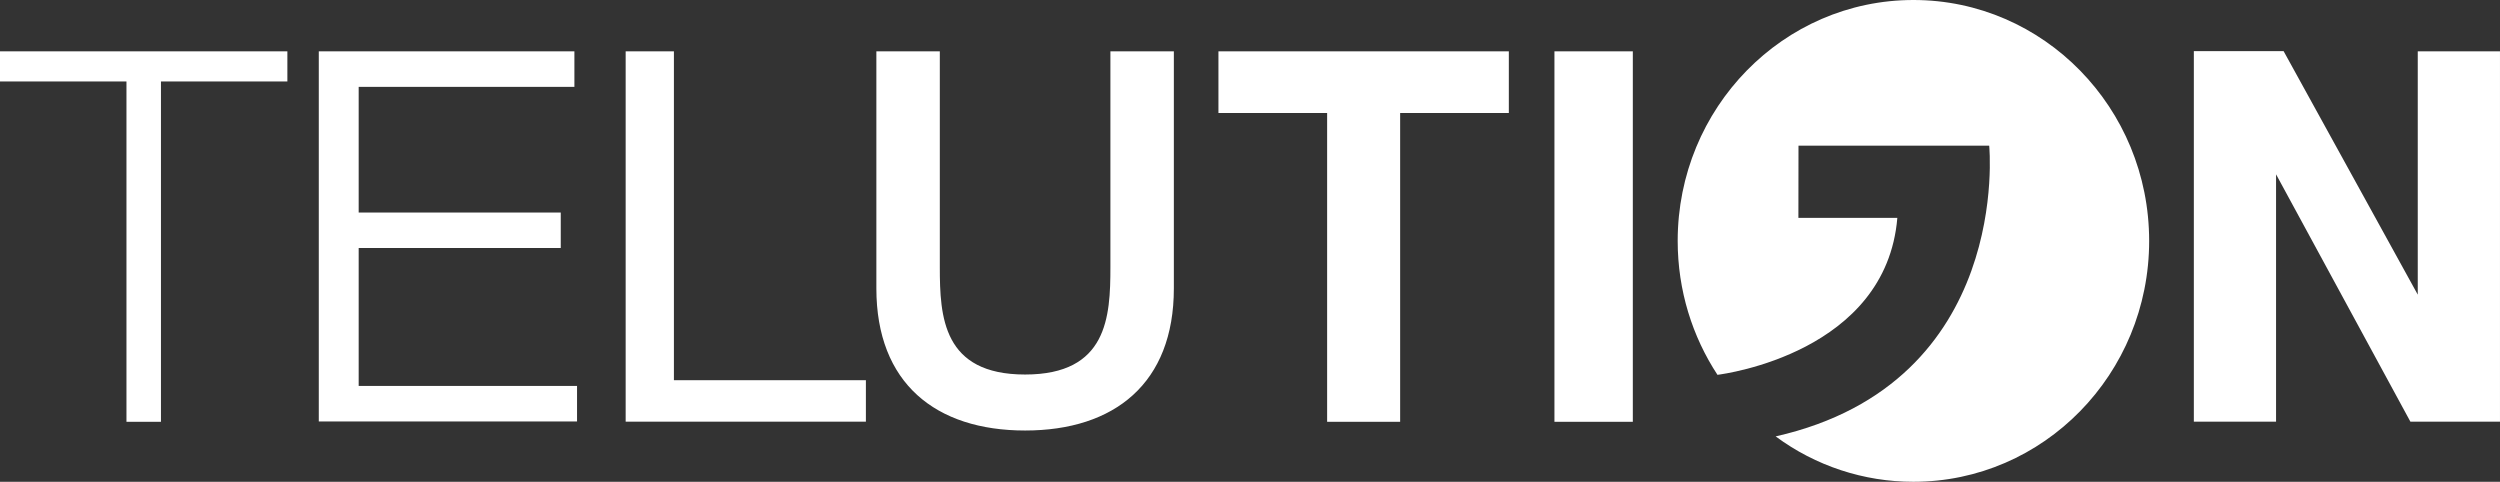
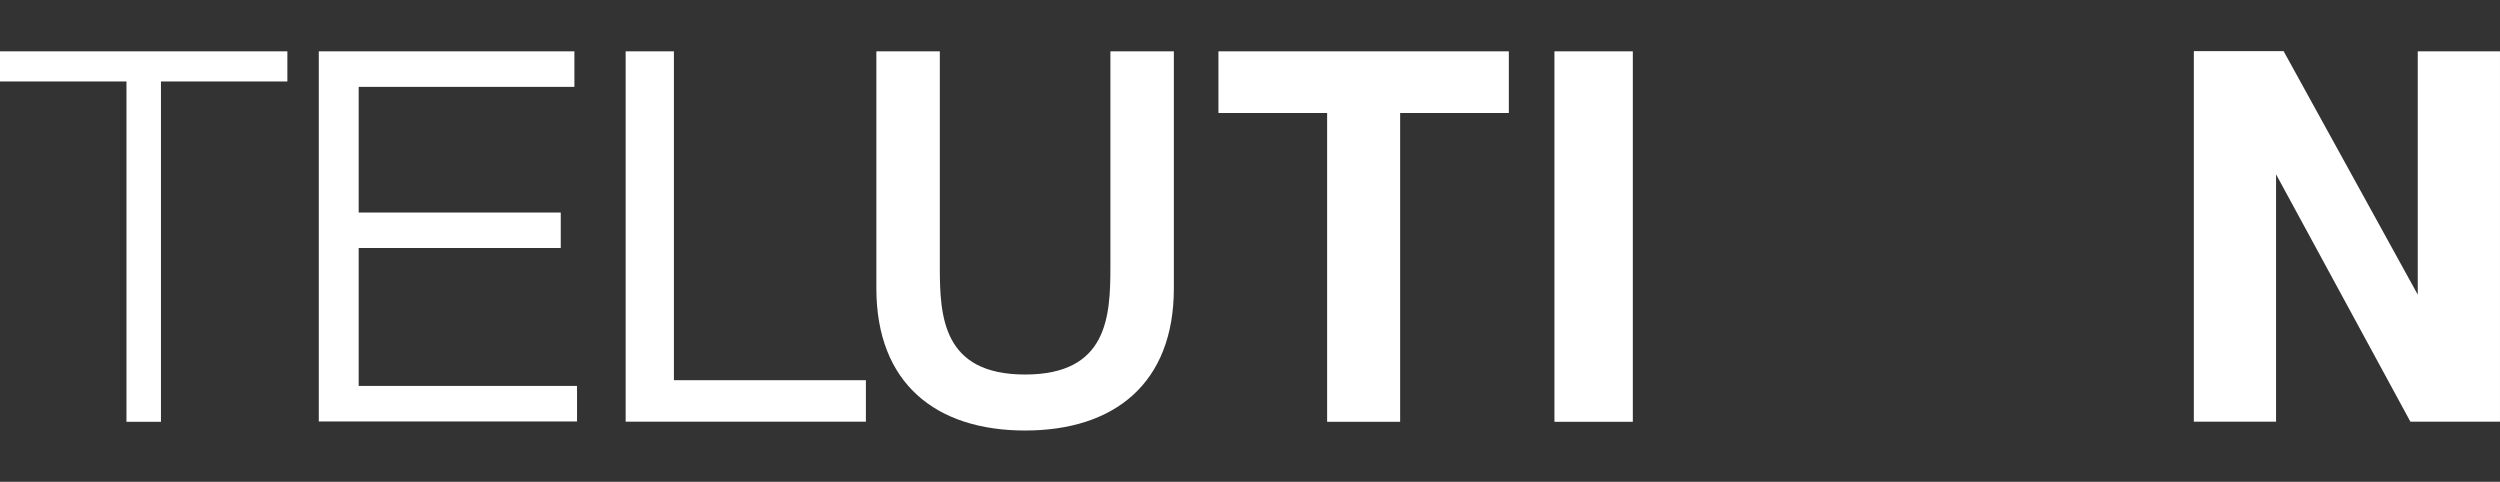
<svg xmlns="http://www.w3.org/2000/svg" id="Ebene_1" x="0px" y="0px" viewBox="0 0 157.494 30.351" style="enable-background:new 0 0 157.494 30.351;" xml:space="preserve">
  <rect x="0" y="0" width="157.494" height="30.351" fill="#333333" stroke="none" />
  <style type="text/css">	.st0{fill:#FFFFFF;}</style>
  <g>
-     <path class="st0" d="M120.543,0c-8.2,0-14.853,6.797-14.853,15.175c0,3.123,0.923,6.023,2.506,8.438  c0.482-0.06,10.626-1.43,11.332-9.89h-6.233l0.006-4.546h12.014c0,0,1.485,14.929-13.453,18.315  c2.511,1.858,5.552,2.861,8.676,2.859c8.201,0,14.854-6.791,14.854-15.176C135.391,6.797,128.744,0,120.543,0z" />
    <path class="st0" d="M0,3.234h18.104v1.899H10.14v21.438H7.967V5.132H0V3.234z M36.346,26.553H20.083V3.234h16.103v2.238h-13.59  v7.916h12.73v2.237h-12.73v8.69h13.756v2.237L36.346,26.553L36.346,26.553z M39.415,3.234h3.04v20.718h12.094v2.614H39.415V3.234z   M55.209,3.234h3.997v13.593c0,3.135,0.19,6.767,5.373,6.767c5.184,0,5.374-3.627,5.374-6.767V3.234h3.997v14.934  c0,5.983-3.745,8.953-9.37,8.953c-5.632,0-9.371-2.977-9.371-8.953V3.234z M83.6,26.571h4.606V7.119h6.847V3.234H76.759v3.885  h6.847v19.452H83.6z M97.926,26.571h4.938V3.234h-4.938V26.571z M157.493,26.571V3.234h-5.18v15.328l-8.451-15.34h-5.655v23.343  h5.179V10.981l8.464,15.585h5.644L157.493,26.571z" />
  </g>
</svg>